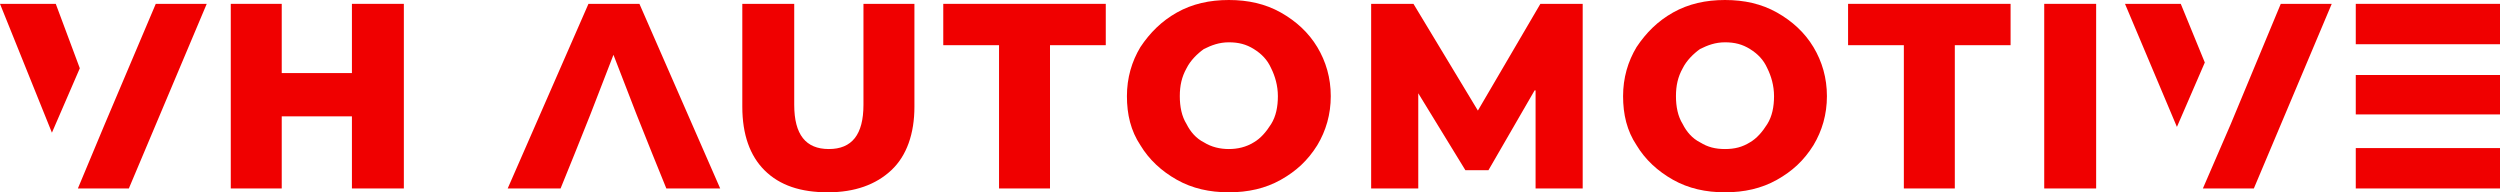
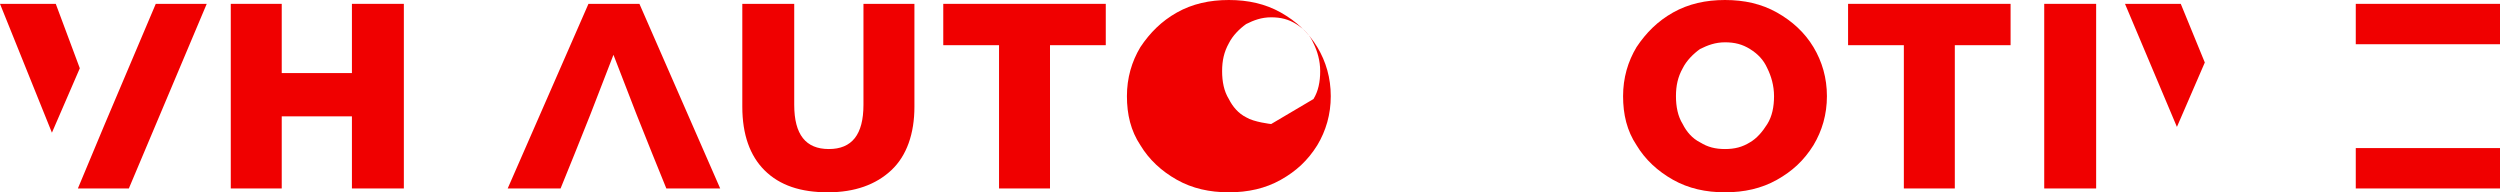
<svg xmlns="http://www.w3.org/2000/svg" id="Layer_1" data-name="Layer 1" version="1.1" viewBox="0 0 260 20">
  <defs>
    <style>
      .cls-1 {
        fill: #f00000;
        stroke-width: 0px;
      }
    </style>
  </defs>
  <path class="cls-1" d="M89.8,10.9c0,3.1-1.2,4.6-3.6,4.6s-3.6-1.5-3.6-4.6V.4h-5.4v10.7c0,2.9.8,5.1,2.3,6.6,1.6,1.6,3.8,2.3,6.6,2.3s5-.8,6.6-2.3c1.6-1.5,2.4-3.8,2.4-6.6V.4h-5.3v10.5Z" />
  <polygon class="cls-1" points="61.2 .4 52.8 19.6 58.3 19.6 59.8 15.9 61.4 11.9 63.8 5.7 66.2 11.9 67.8 15.9 69.3 19.6 74.9 19.6 66.5 .4 61.2 .4" />
-   <path class="cls-1" d="M133.2,1.3c-1.6-.9-3.4-1.3-5.4-1.3s-3.8.4-5.4,1.3c-1.6.9-2.8,2.1-3.8,3.6-.9,1.5-1.4,3.2-1.4,5.1s.4,3.6,1.4,5.1c.9,1.5,2.2,2.7,3.8,3.6,1.6.9,3.4,1.3,5.4,1.3s3.8-.4,5.4-1.3c1.6-.9,2.8-2,3.8-3.6.9-1.5,1.4-3.2,1.4-5.1s-.5-3.6-1.4-5.1c-.9-1.5-2.2-2.7-3.8-3.6ZM132.2,12.9c-.5.8-1.1,1.5-1.8,1.9-.8.5-1.7.7-2.6.7s-1.8-.2-2.6-.7c-.8-.4-1.4-1.1-1.8-1.9-.5-.8-.7-1.8-.7-2.9s.2-2,.7-2.9c.4-.8,1.1-1.5,1.8-2,.8-.4,1.6-.7,2.6-.7s1.8.2,2.6.7c.8.5,1.4,1.1,1.8,2,.4.8.7,1.8.7,2.9s-.2,2.1-.7,2.9Z" />
+   <path class="cls-1" d="M133.2,1.3c-1.6-.9-3.4-1.3-5.4-1.3s-3.8.4-5.4,1.3c-1.6.9-2.8,2.1-3.8,3.6-.9,1.5-1.4,3.2-1.4,5.1s.4,3.6,1.4,5.1c.9,1.5,2.2,2.7,3.8,3.6,1.6.9,3.4,1.3,5.4,1.3s3.8-.4,5.4-1.3c1.6-.9,2.8-2,3.8-3.6.9-1.5,1.4-3.2,1.4-5.1s-.5-3.6-1.4-5.1c-.9-1.5-2.2-2.7-3.8-3.6ZM132.2,12.9s-1.8-.2-2.6-.7c-.8-.4-1.4-1.1-1.8-1.9-.5-.8-.7-1.8-.7-2.9s.2-2,.7-2.9c.4-.8,1.1-1.5,1.8-2,.8-.4,1.6-.7,2.6-.7s1.8.2,2.6.7c.8.5,1.4,1.1,1.8,2,.4.8.7,1.8.7,2.9s-.2,2.1-.7,2.9Z" />
  <polygon class="cls-1" points="98.1 4.7 103.9 4.7 103.9 19.6 109.2 19.6 109.2 4.7 115 4.7 115 .4 98.1 .4 98.1 4.7" />
  <polygon class="cls-1" points="36.6 7.6 29.3 7.6 29.3 .4 24 .4 24 19.6 29.3 19.6 29.3 12.1 36.6 12.1 36.6 19.6 42 19.6 42 .4 36.6 .4 36.6 7.6" />
  <polygon class="cls-1" points="5.8 .4 0 .4 5.4 13.8 8.3 7.1 5.8 .4" />
  <polygon class="cls-1" points="10.9 12.9 8.1 19.6 13.4 19.6 21.5 .4 16.2 .4 10.9 12.9" />
  <polygon class="cls-1" points="192.2 4.7 198 4.7 198 19.6 203.3 19.6 203.3 4.7 209.1 4.7 209.1 .4 192.2 .4 192.2 4.7" />
  <polygon class="cls-1" points="226.8 .4 221 .4 226.4 13.2 229.3 6.5 226.8 .4" />
-   <polygon class="cls-1" points="232 12.9 229.1 19.6 234.4 19.6 242.5 .4 237.2 .4 232 12.9" />
  <rect class="cls-1" x="245" y="15.4" width="15" height="4.2" />
  <rect class="cls-1" x="212.6" y=".4" width="5.4" height="19.2" />
  <rect class="cls-1" x="245" y=".4" width="15" height="4.2" />
-   <polygon class="cls-1" points="160.2 .4 153.7 11.5 147 .4 142.6 .4 142.6 .4 142.6 .4 142.6 19.6 147.5 19.6 147.5 9.7 147.5 9.7 152.4 17.7 154.8 17.7 159.6 9.4 159.7 9.4 159.7 19.6 164.6 19.6 164.6 .4 160.2 .4" />
-   <rect class="cls-1" x="245" y="7.8" width="15" height="4.1" />
  <path class="cls-1" d="M184.8,1.3c-1.6-.9-3.4-1.3-5.4-1.3s-3.8.4-5.4,1.3c-1.6.9-2.8,2.1-3.8,3.6-.9,1.5-1.4,3.2-1.4,5.1s.4,3.6,1.4,5.1c.9,1.5,2.2,2.7,3.8,3.6,1.6.9,3.4,1.3,5.4,1.3s3.8-.4,5.4-1.3c1.6-.9,2.8-2,3.8-3.6.9-1.5,1.4-3.2,1.4-5.1s-.5-3.6-1.4-5.1c-.9-1.5-2.2-2.7-3.8-3.6ZM183.8,12.9c-.5.8-1.1,1.5-1.8,1.9-.8.5-1.6.7-2.6.7s-1.8-.2-2.6-.7c-.8-.4-1.4-1.1-1.8-1.9-.5-.8-.7-1.8-.7-2.9s.2-2,.7-2.9c.4-.8,1.1-1.5,1.8-2,.8-.4,1.6-.7,2.6-.7s1.8.2,2.6.7c.8.5,1.4,1.1,1.8,2,.4.8.7,1.8.7,2.9s-.2,2.1-.7,2.9Z" />
</svg>